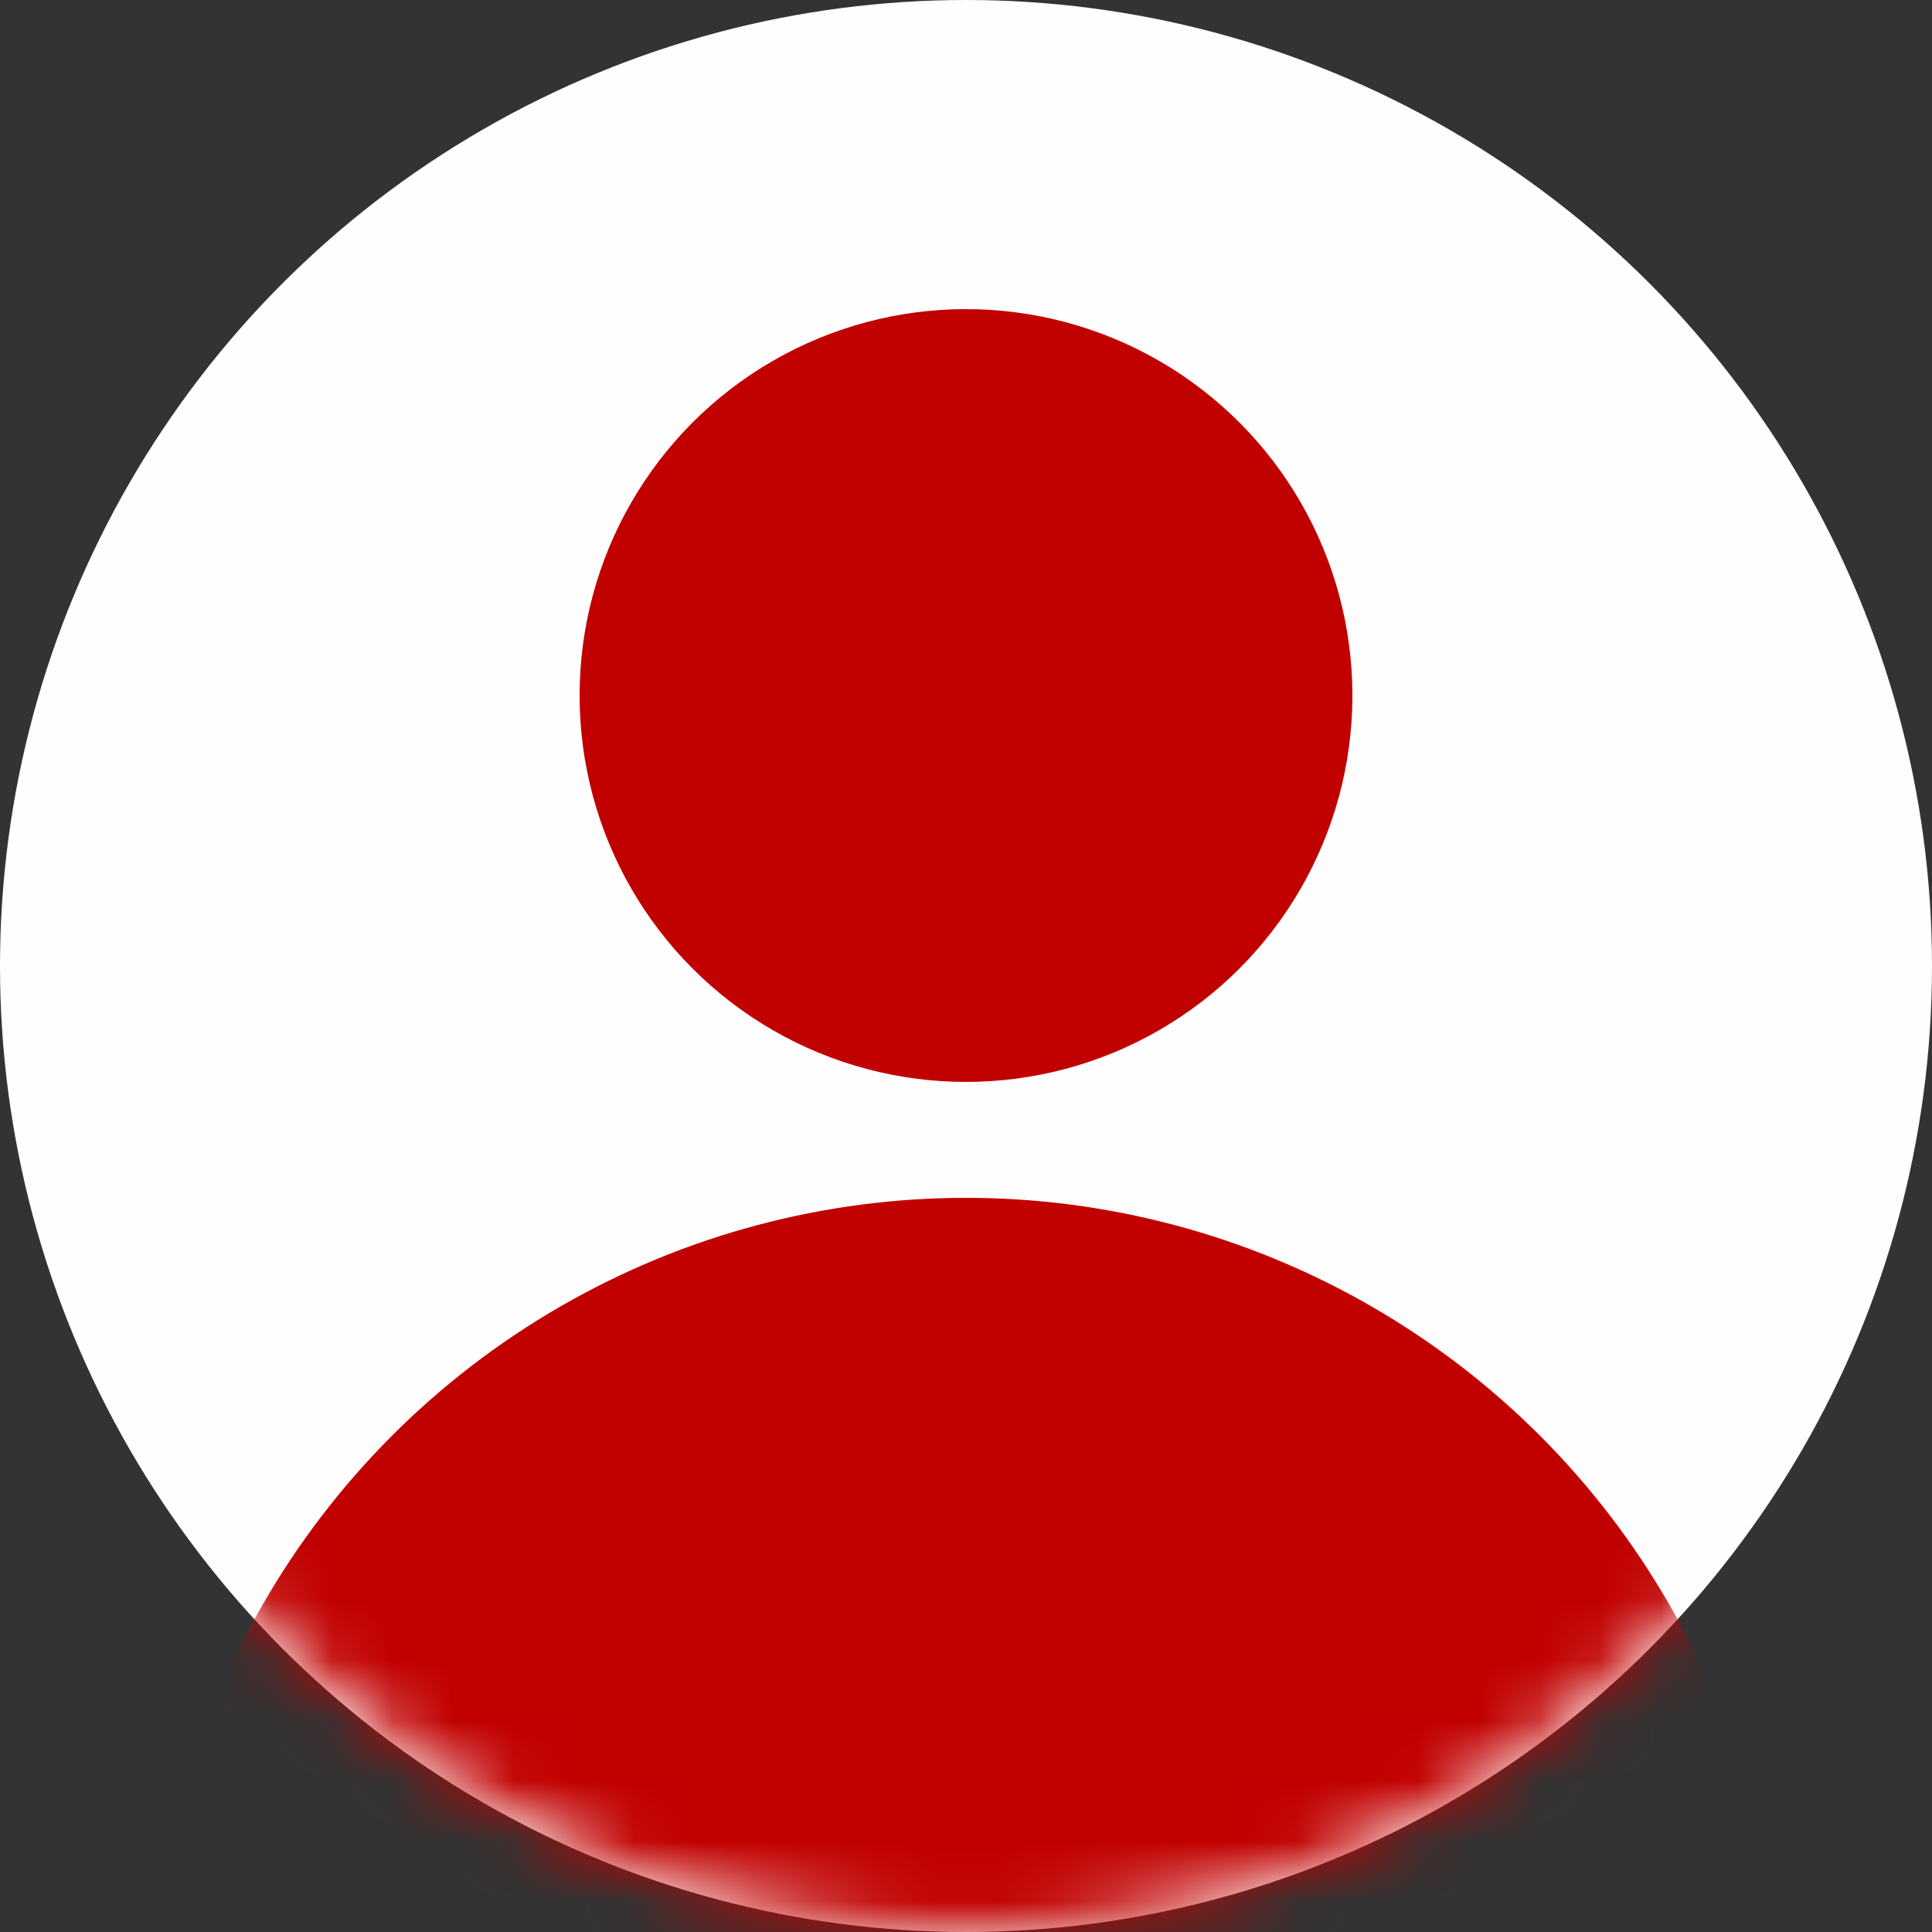
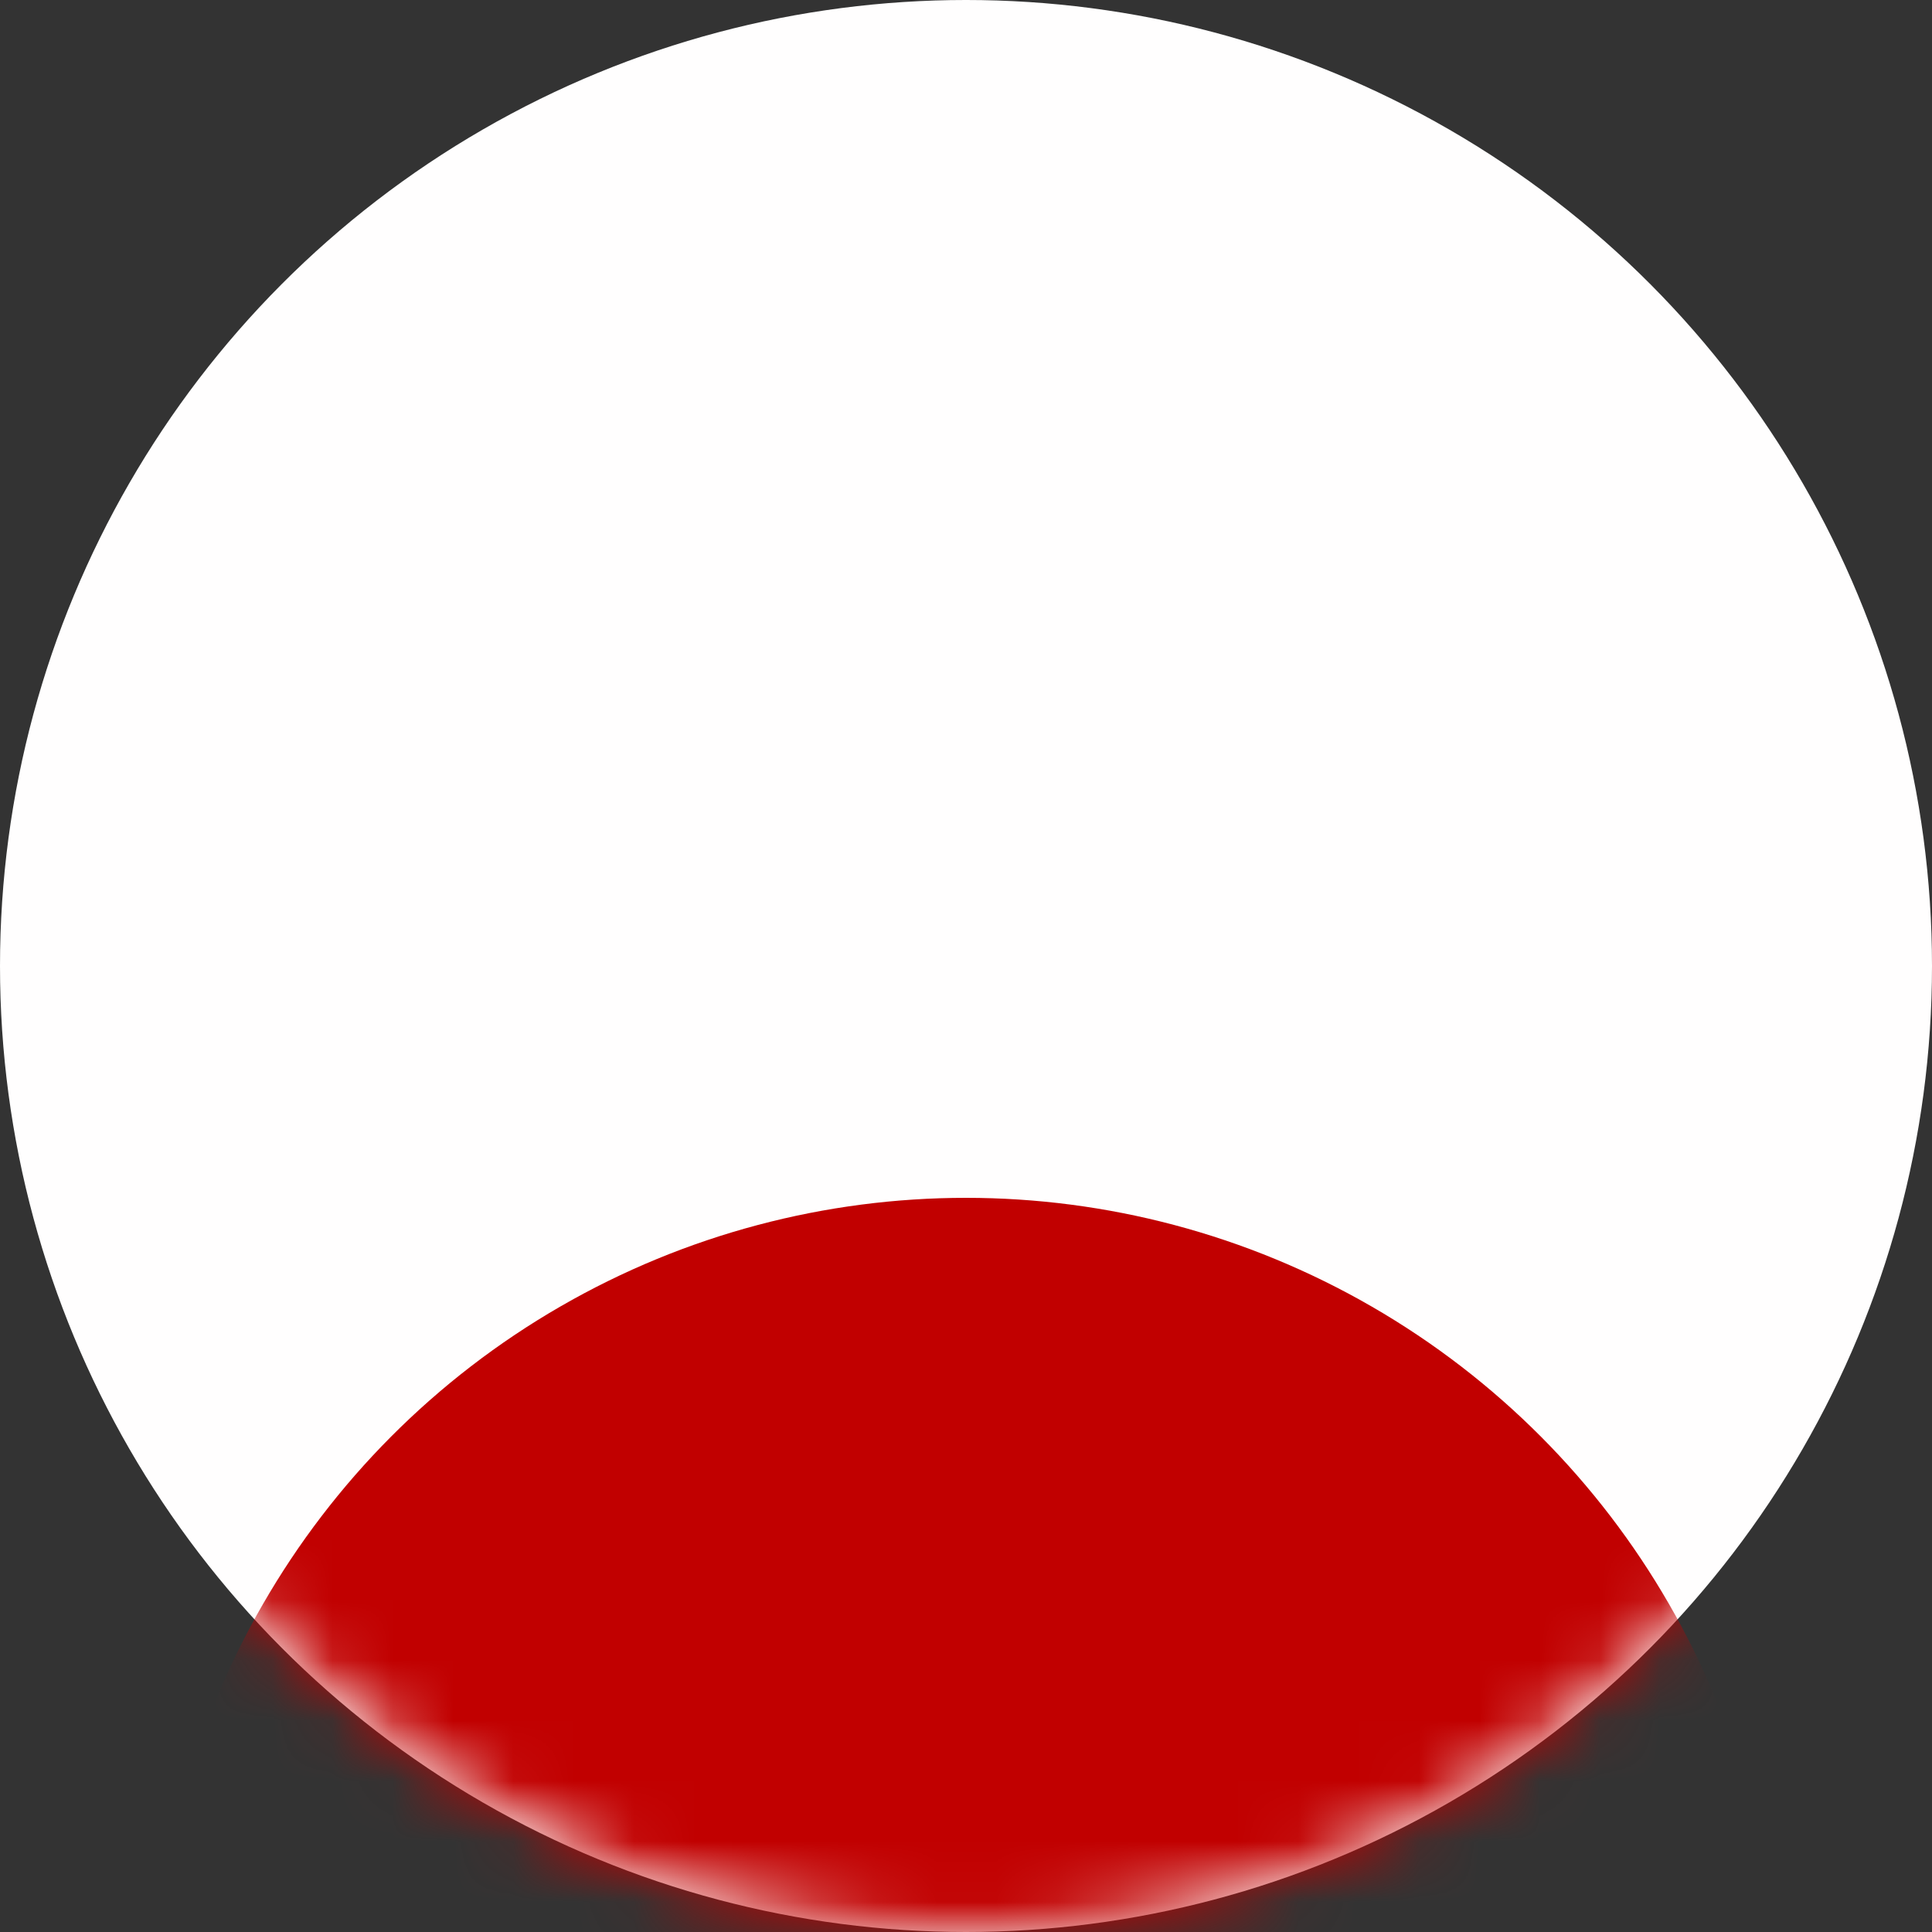
<svg xmlns="http://www.w3.org/2000/svg" width="32" height="32" viewBox="0 0 32 32" fill="none">
  <rect x="0" y="0" width="32" height="32" fill="#333333" stroke="none" />
  <circle cx="16" cy="16" r="16" fill="#FFFEFE" />
  <mask id="mask0_1740_5664" style="mask-type:alpha" maskUnits="userSpaceOnUse" x="0" y="0" width="32" height="32">
    <circle cx="16" cy="16" r="16" fill="#D9D9D9" />
  </mask>
  <g mask="url(#mask0_1740_5664)">
-     <circle cx="16" cy="11.52" r="6.4" fill="#C10000" />
    <circle cx="16" cy="33.28" r="13.44" fill="#C10000" />
  </g>
</svg>